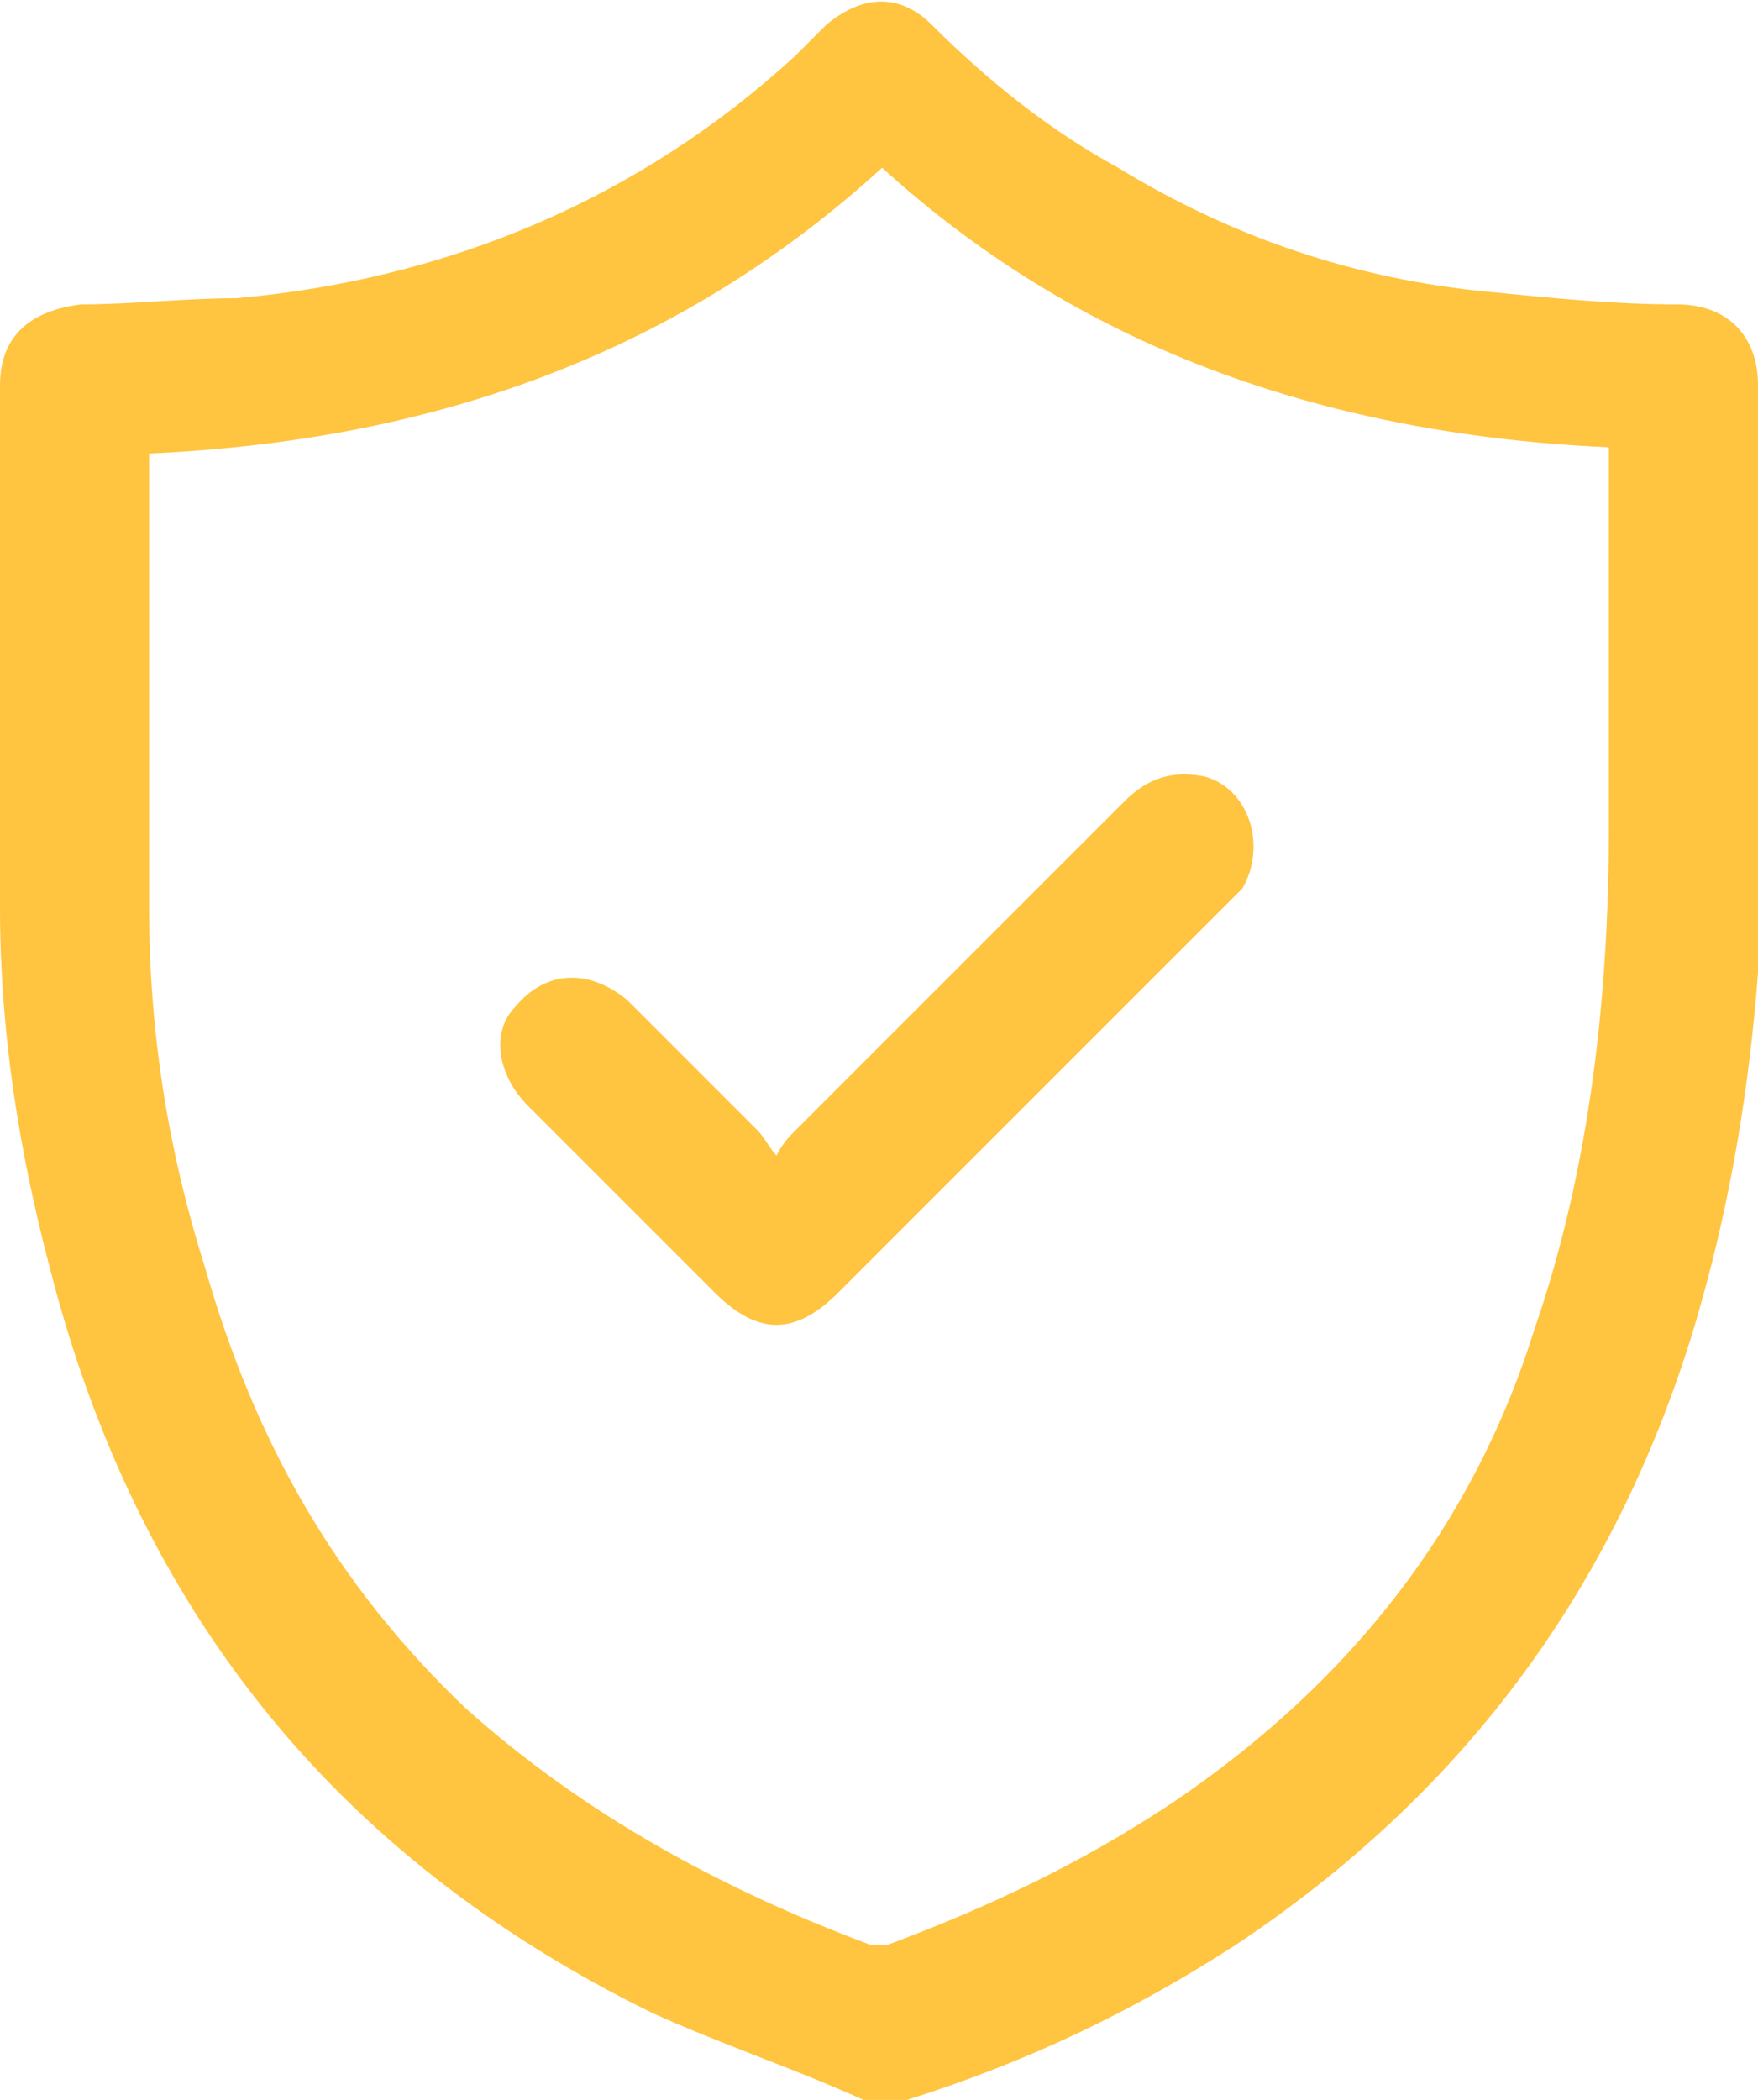
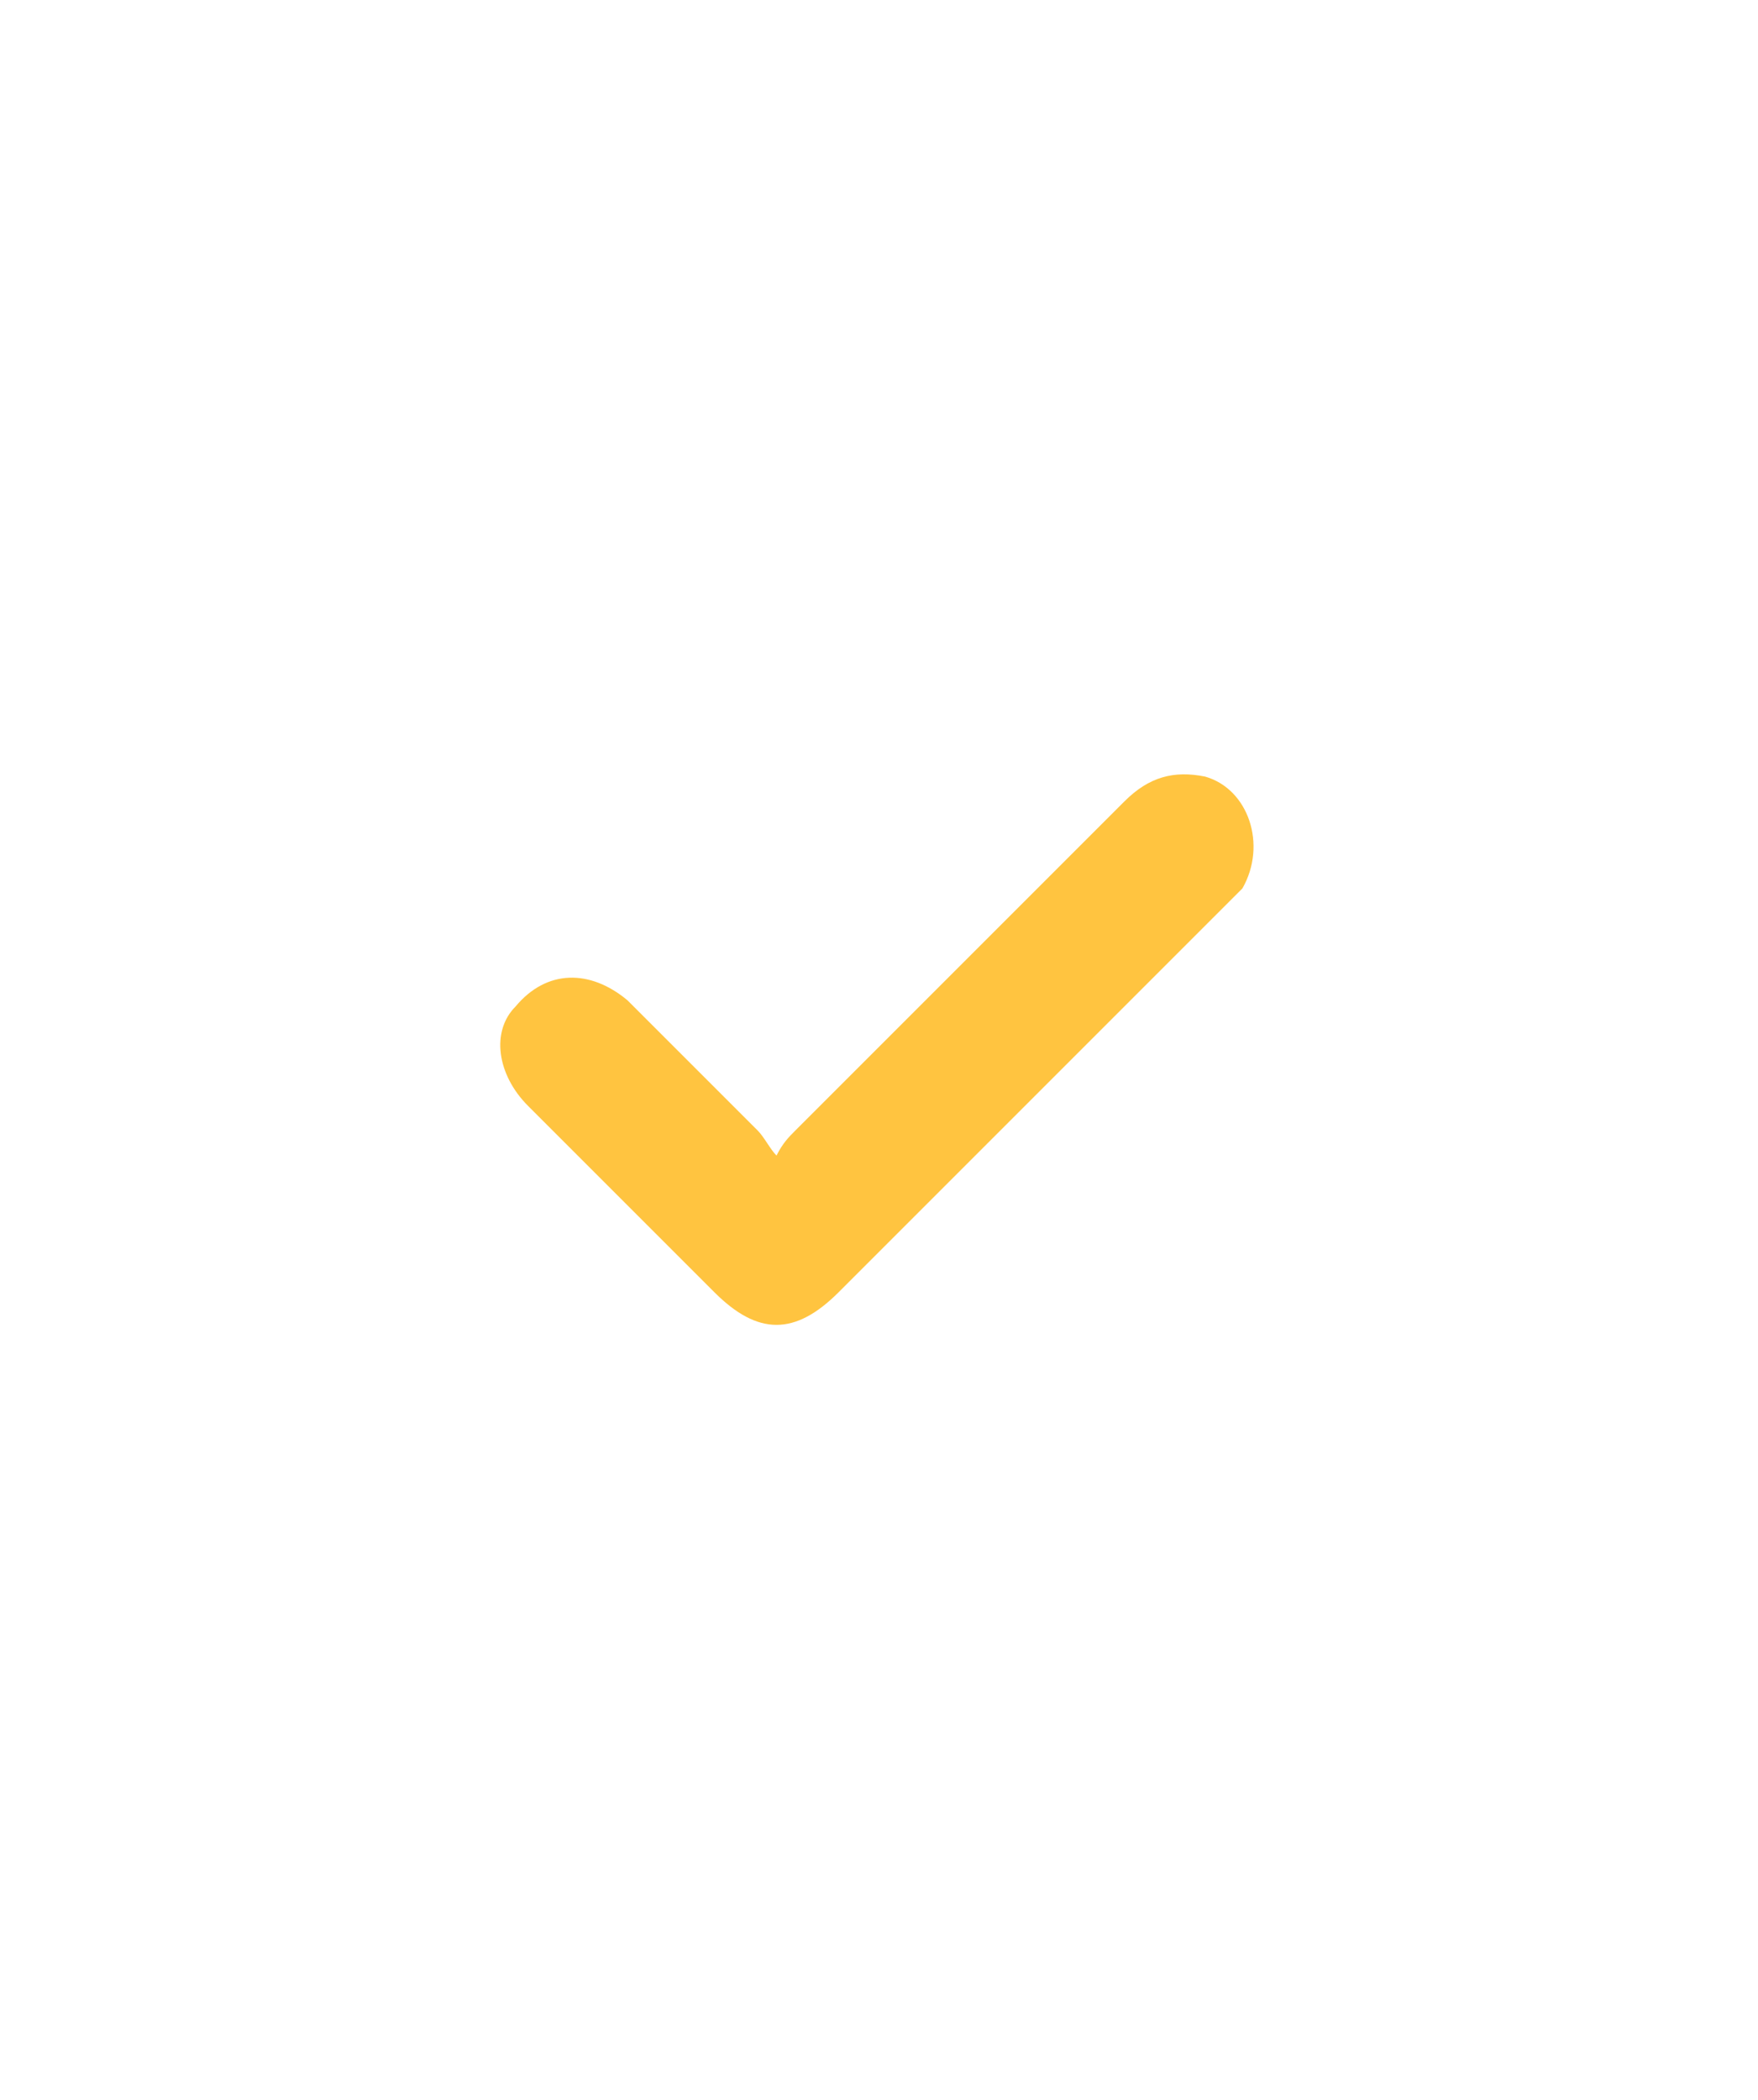
<svg xmlns="http://www.w3.org/2000/svg" version="1.1" id="Layer_1" x="0px" y="0px" viewBox="0 0 28.3 33.8" style="enable-background:new 0 0 28.3 33.8;" xml:space="preserve">
  <style type="text/css">
	.st0{fill:#FFC440;}
</style>
  <g id="https:_x2F__x2F_www.flaticon.com_x2F_free-icon_x2F_security_x5F_102649">
    <g>
-       <path class="st0" d="M13.9,33.8c-1.1-0.5-2.3-0.9-3.4-1.4c-5.1-2.5-8.3-6.5-9.7-12c-0.5-1.9-0.8-3.8-0.8-5.8C0,11.8,0,9,0,6.2    c0-0.8,0.5-1.2,1.3-1.3c0.8,0,1.7-0.1,2.5-0.1c3.4-0.3,6.5-1.6,9-3.9c0.2-0.2,0.3-0.3,0.5-0.5c0.6-0.5,1.2-0.5,1.7,0    c0.9,0.9,1.9,1.7,3,2.3c1.8,1.1,3.8,1.8,6,2c1,0.1,2,0.2,3,0.2c0.8,0,1.3,0.5,1.3,1.3c0,2.2,0.1,4.4,0.1,6.7    c0,2.9-0.3,5.8-1.2,8.7c-1.3,4.1-3.7,7.3-7.3,9.7c-1.7,1.1-3.4,1.9-5.3,2.5c-0.1,0-0.1,0-0.1,0.1C14.2,33.8,14.1,33.8,13.9,33.8z     M2.4,7.3c0,0.1,0,0.2,0,0.3c0,2.3,0,4.7,0,7c0,2,0.3,3.9,0.9,5.8c0.8,2.8,2.1,5.1,4.2,7.1c1.9,1.7,4.1,2.9,6.5,3.8    c0.1,0,0.2,0,0.3,0c1.6-0.6,3.1-1.3,4.6-2.3c2.8-1.9,4.8-4.4,5.8-7.6c0.9-2.6,1.2-5.4,1.2-8.1c0-1.9,0-3.9,0-5.8    c0-0.1,0-0.2,0-0.3c-4.4-0.2-8.4-1.5-11.7-4.5C10.8,5.8,6.8,7.1,2.4,7.3z" />
      <path class="st0" d="M12.5,18.6c0.1-0.2,0.2-0.3,0.3-0.4c1.8-1.8,3.6-3.6,5.3-5.3c0.4-0.4,0.8-0.5,1.3-0.4c0.7,0.2,1,1.1,0.6,1.8    c-0.1,0.1-0.2,0.2-0.3,0.3c-2.1,2.1-4.1,4.1-6.2,6.2c-0.7,0.7-1.3,0.7-2,0c-1-1-2-2-3-3c-0.5-0.5-0.6-1.2-0.2-1.6    c0.5-0.6,1.2-0.6,1.8-0.1c0.7,0.7,1.4,1.4,2.1,2.1C12.3,18.3,12.4,18.5,12.5,18.6z" />
    </g>
  </g>
</svg>